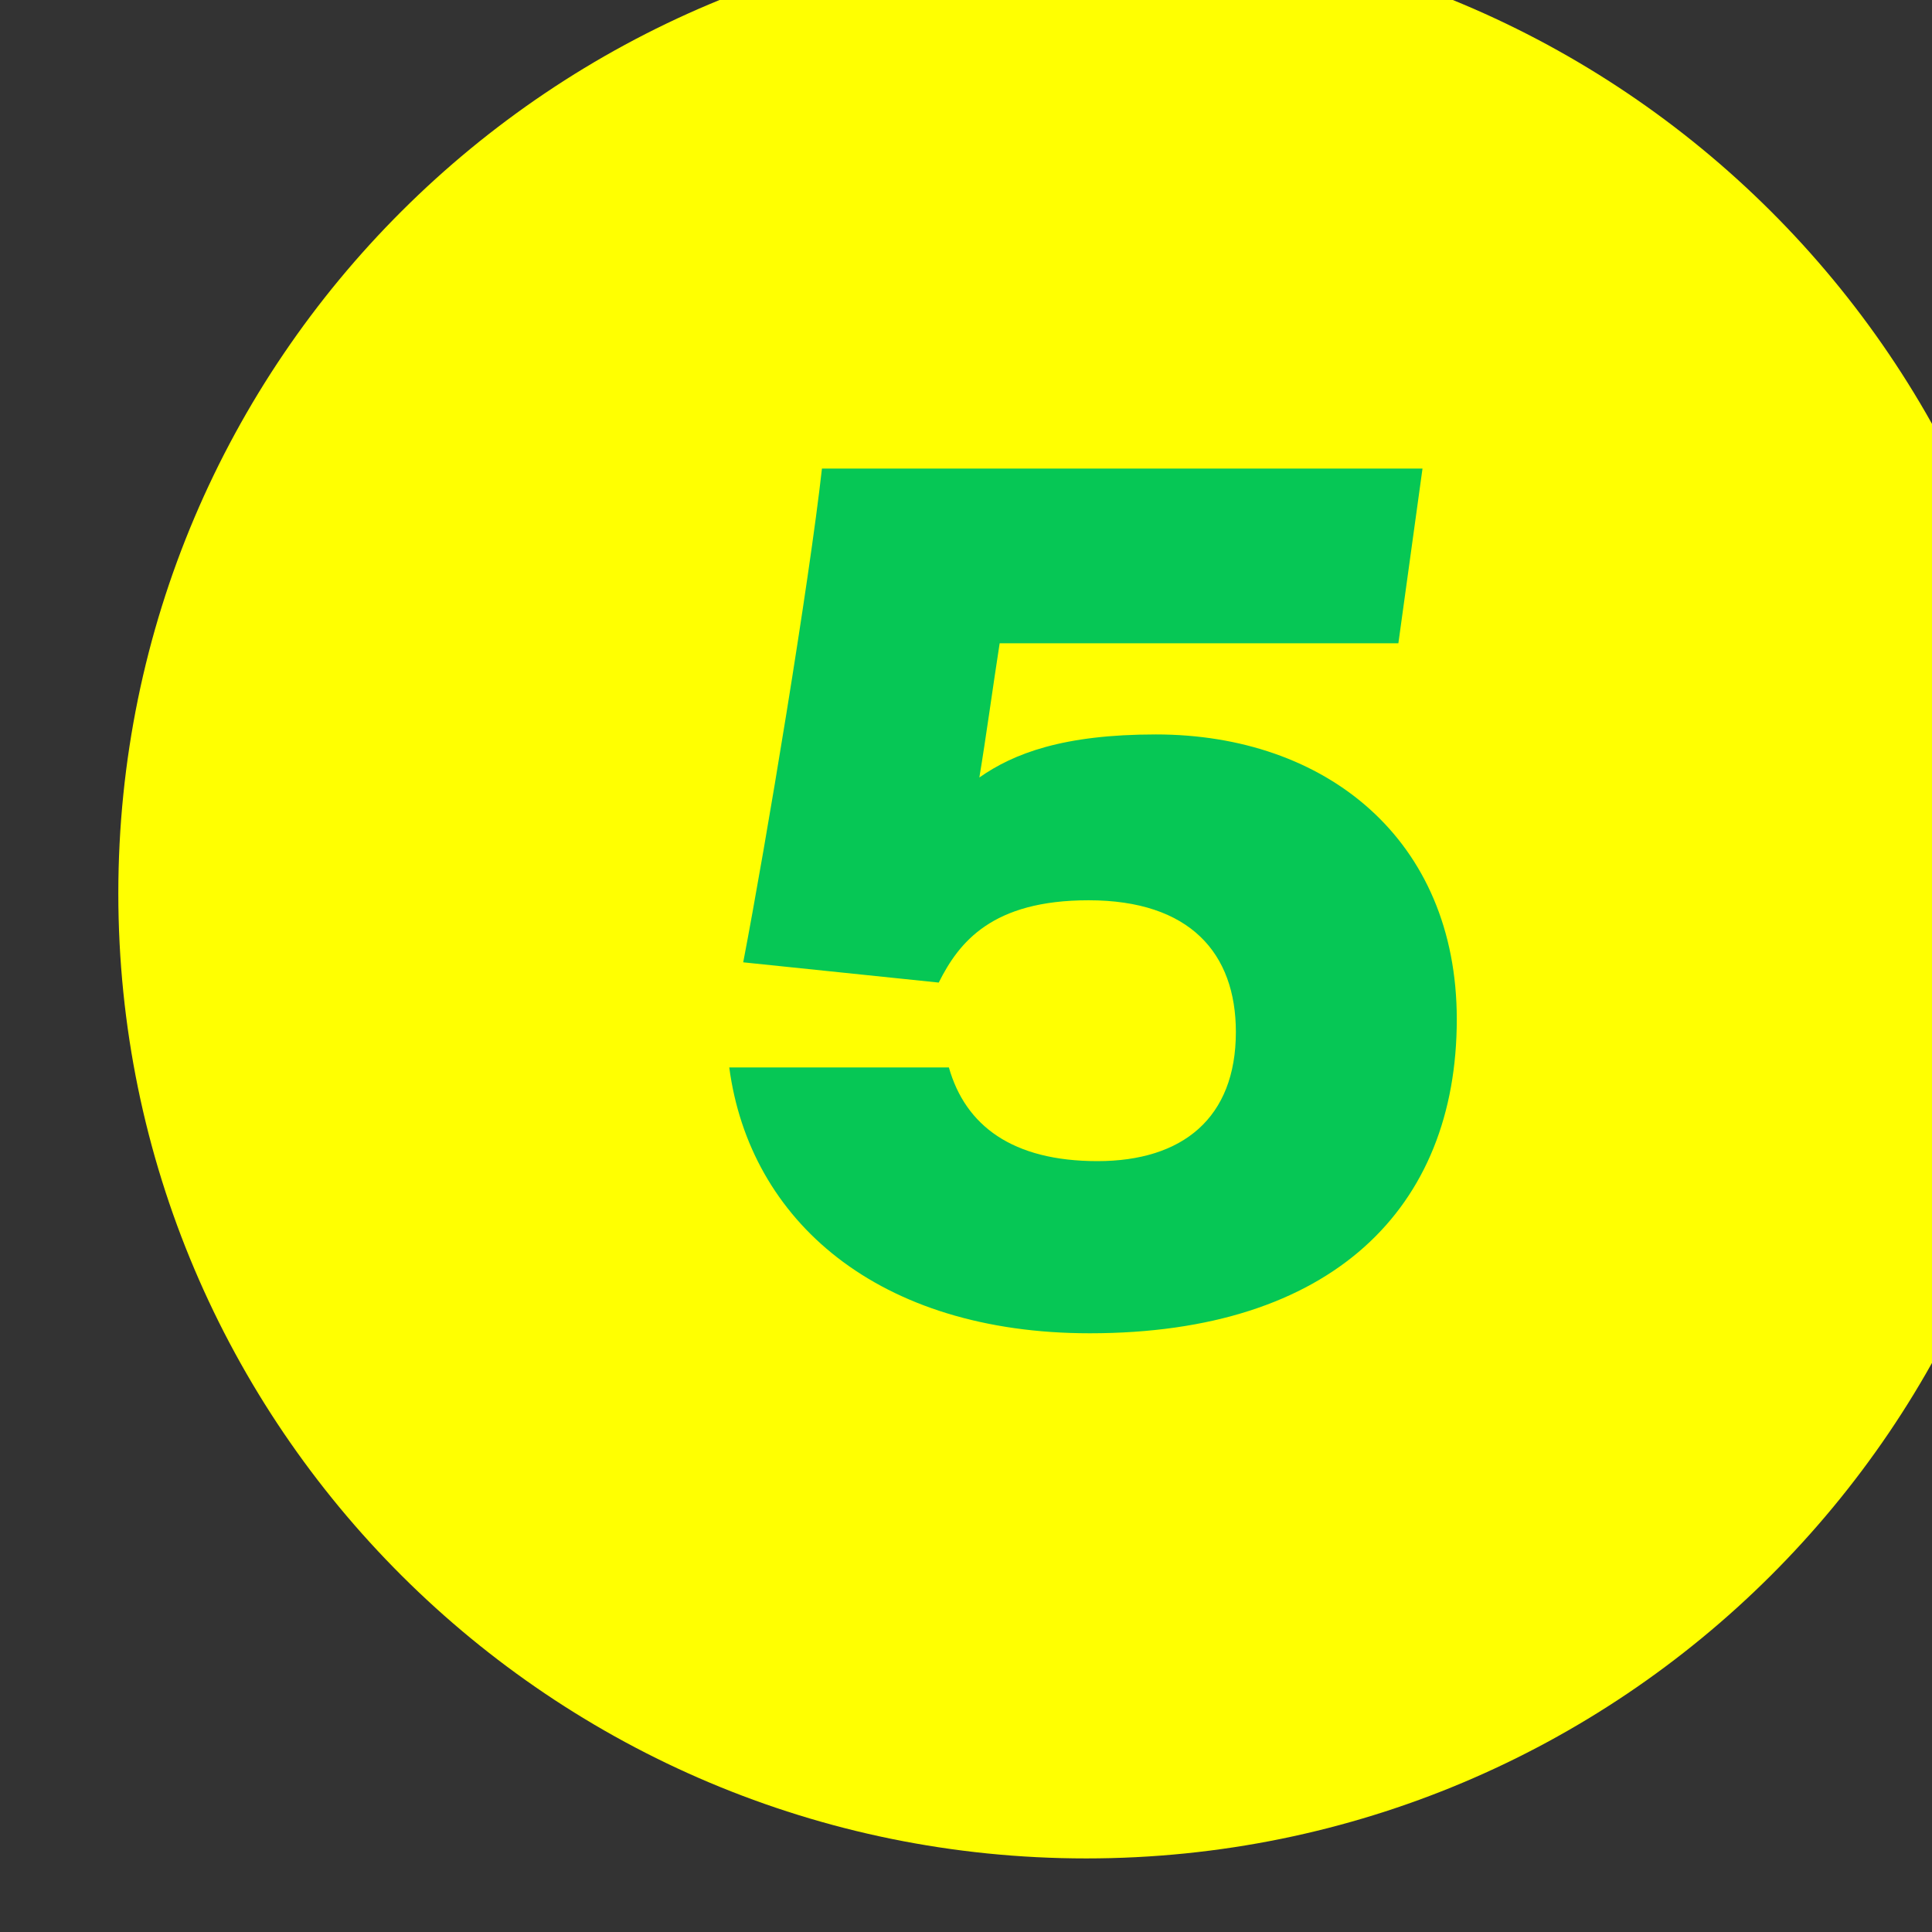
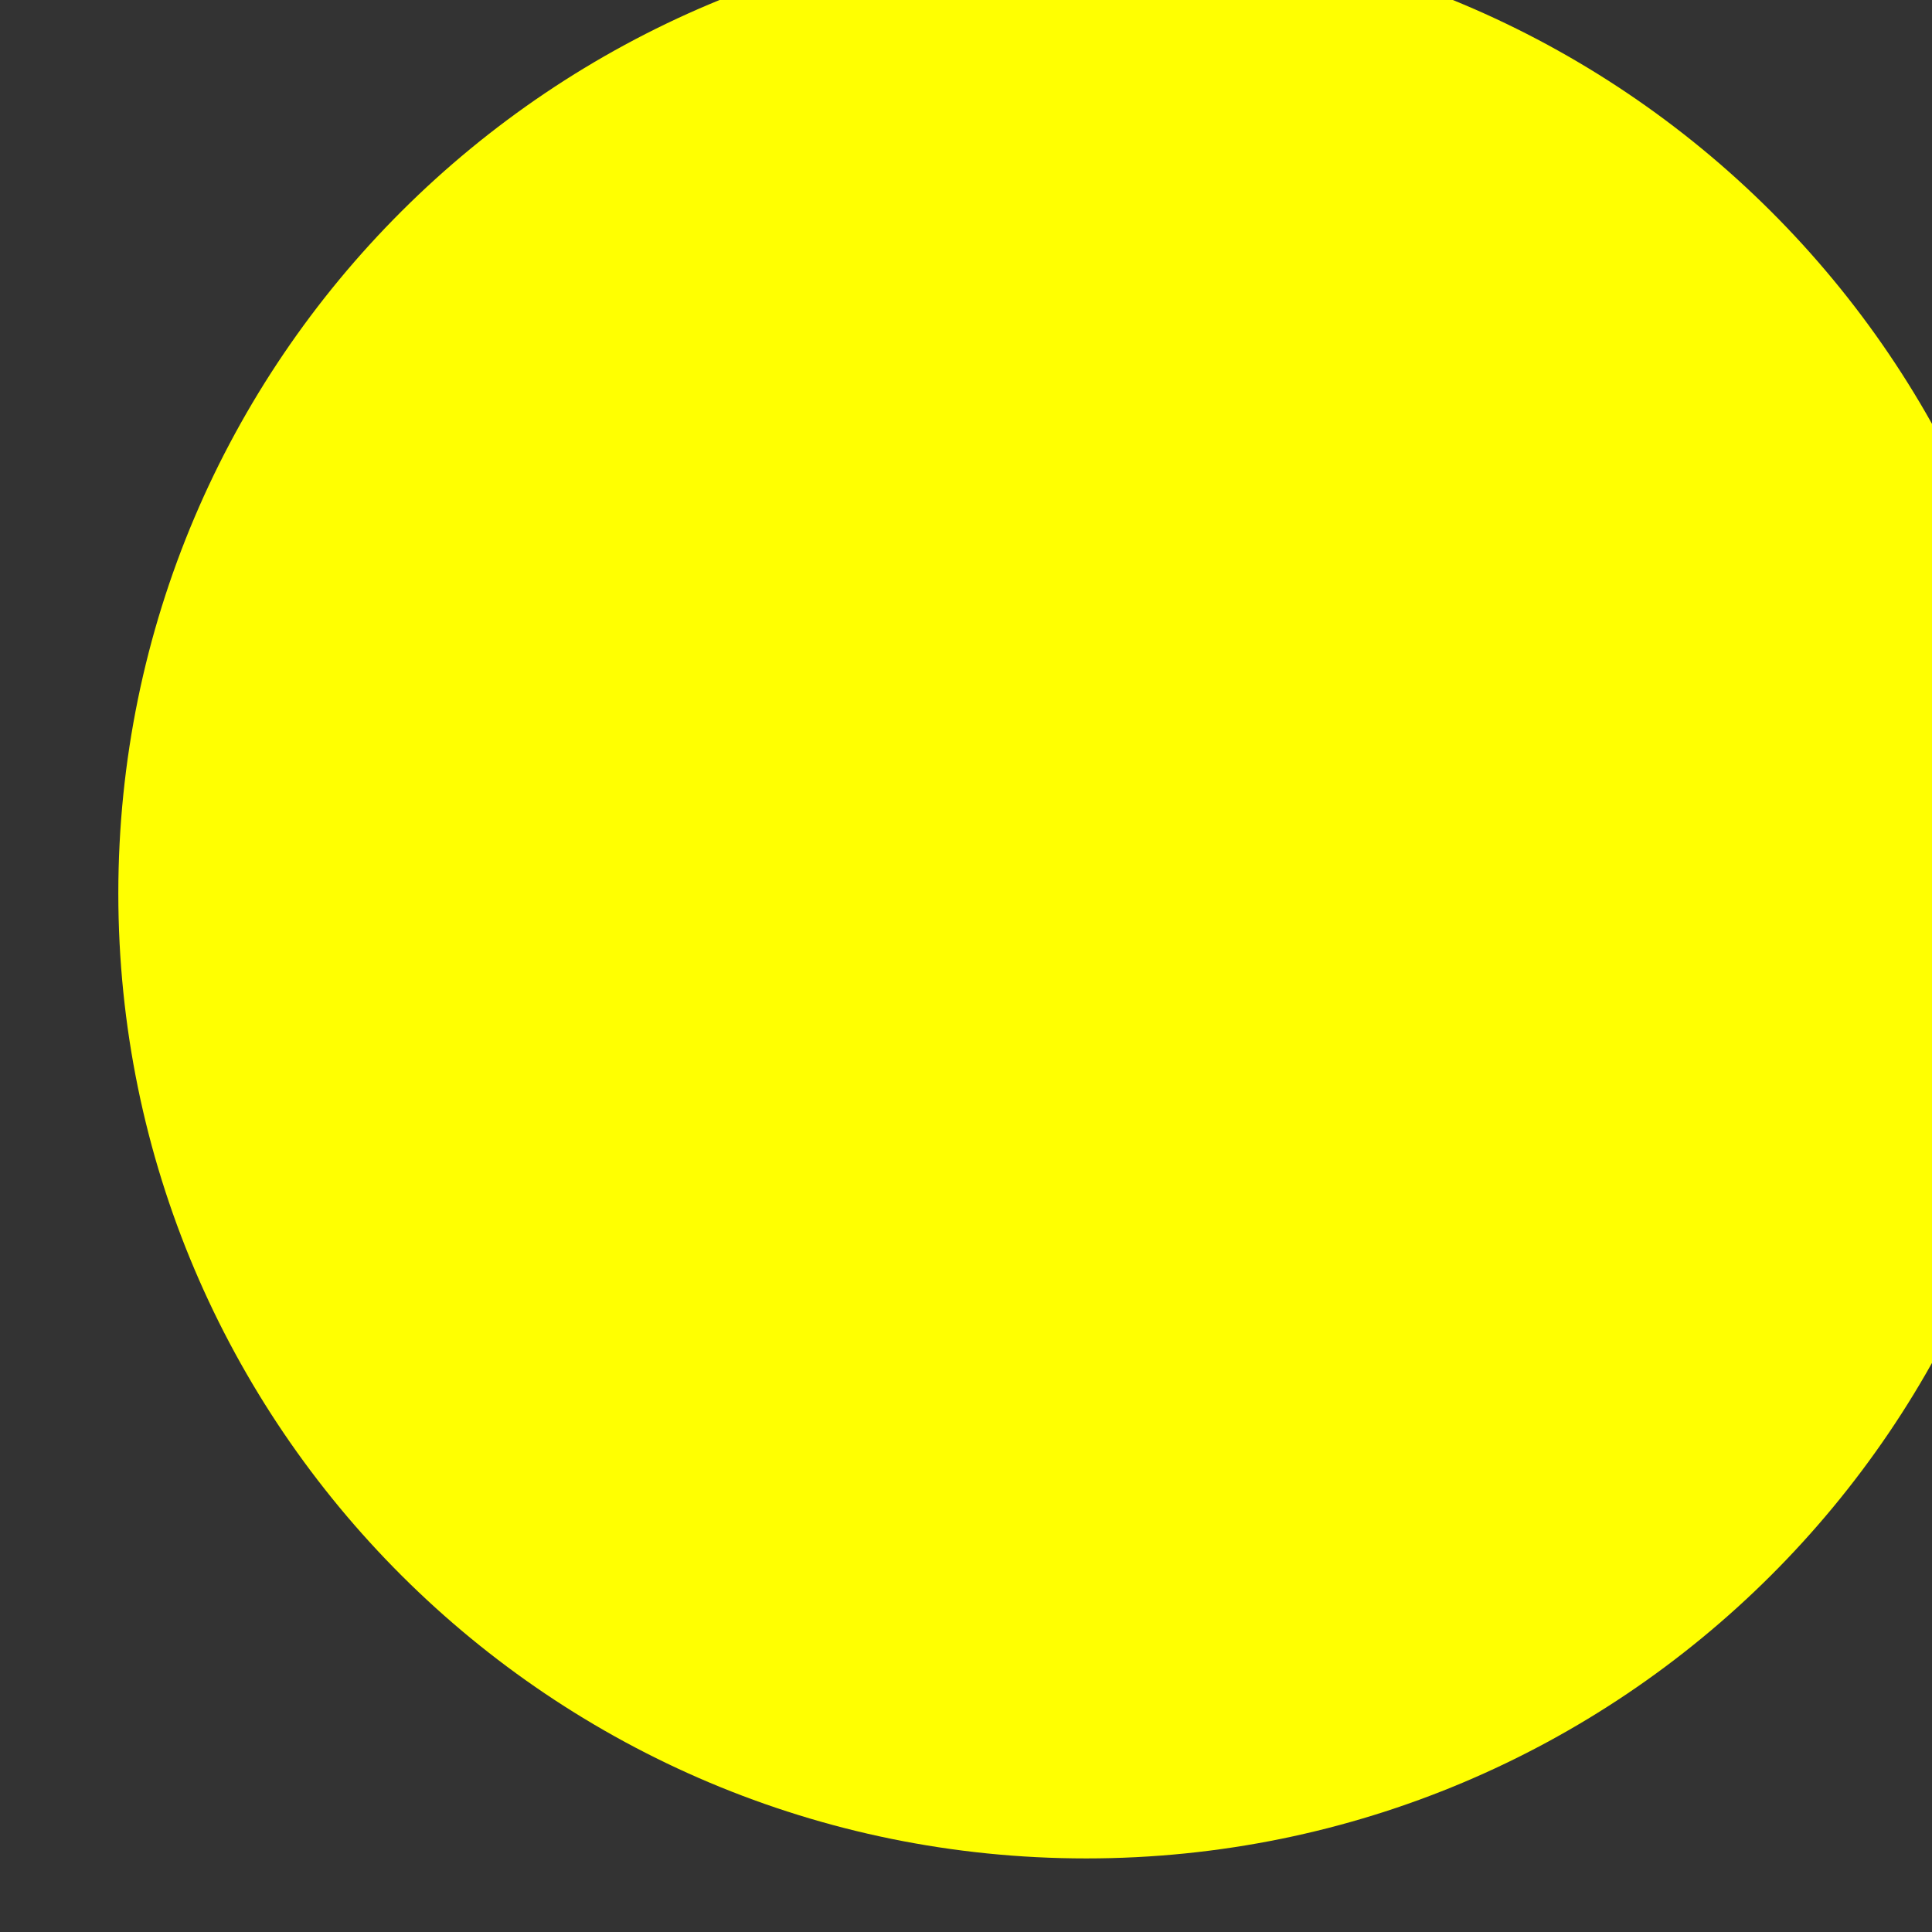
<svg xmlns="http://www.w3.org/2000/svg" width="100%" height="100%" viewBox="0 0 40 40" version="1.1" xml:space="preserve" style="fill-rule:evenodd;clip-rule:evenodd;stroke-linejoin:round;stroke-miterlimit:2;">
  <rect x="0" y="0" width="40" height="40" fill="#333333" stroke="none" />
  <g transform="matrix(1,0,0,1,-78,-1564)">
    <g transform="matrix(0.236,0,0,0.354,-1324.13,-13.823)">
      <g transform="matrix(0.993,0,0,0.993,43.606,31.832)">
        <g transform="matrix(0,-1.249,-1.879,0,6035.16,4452.27)">
          <path d="M-45.508,-45.508C-20.374,-45.508 -0.001,-25.133 -0.001,-0.001C-0.001,25.133 -20.374,45.508 -45.508,45.508C-70.641,45.508 -91.015,25.133 -91.015,-0.001C-91.015,-25.133 -70.641,-45.508 -45.508,-45.508" style="fill:rgb(255,255,1);fill-rule:nonzero;" />
        </g>
        <g transform="matrix(1.879,0,0,1.249,6062.74,4524.73)">
-           <path d="M0,-24.302L-18.747,-24.302C-19.045,-22.391 -19.403,-19.763 -19.702,-17.972C-18.09,-19.106 -15.761,-20.002 -11.403,-20.002C-3.403,-20.002 2.746,-15.046 2.746,-6.569C2.746,2.326 -3.105,8.237 -14.507,8.237C-24.477,8.237 -30.506,2.923 -31.461,-4.3L-21.135,-4.3C-20.358,-1.554 -18.149,0.119 -14.149,0.119C-10.148,0.119 -7.641,-1.912 -7.641,-5.972C-7.641,-9.674 -9.79,-12.182 -14.566,-12.182C-19.104,-12.182 -20.657,-10.212 -21.612,-8.301L-30.805,-9.256C-29.73,-14.868 -27.7,-27.167 -27.103,-32.539L1.134,-32.539L0,-24.302Z" style="fill:rgb(6,199,85);fill-rule:nonzero;" />
-         </g>
+           </g>
      </g>
    </g>
  </g>
</svg>